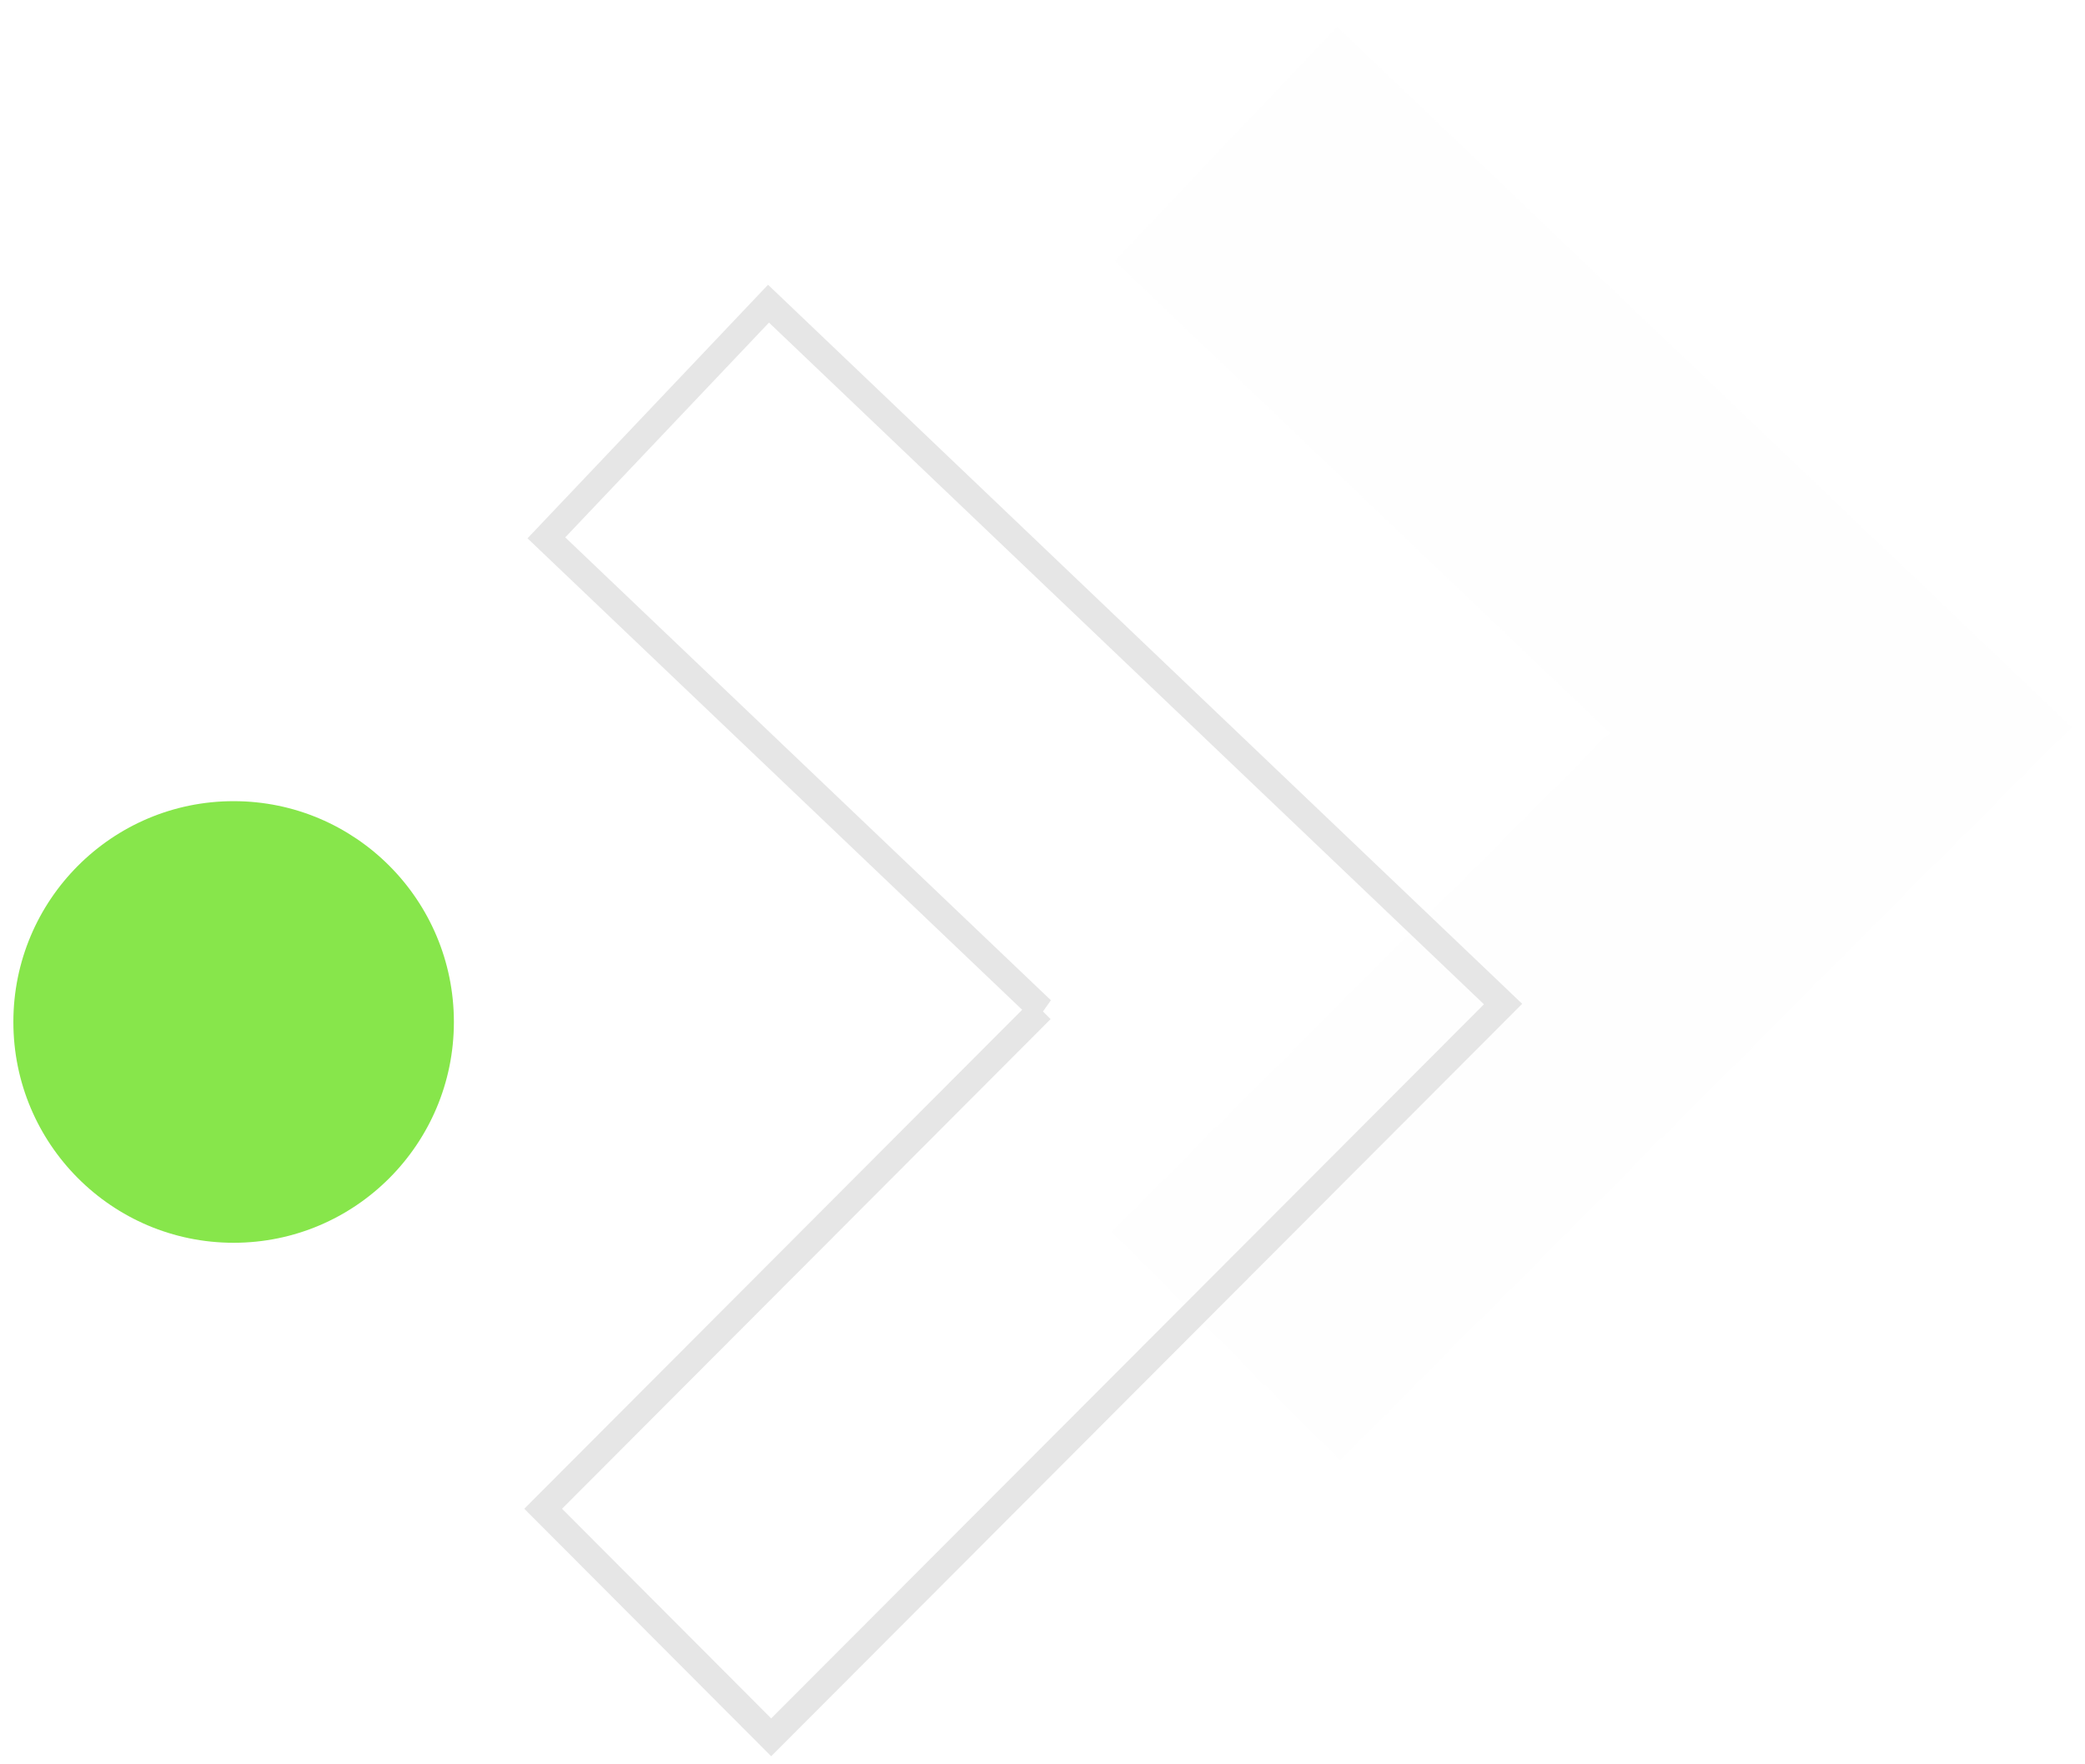
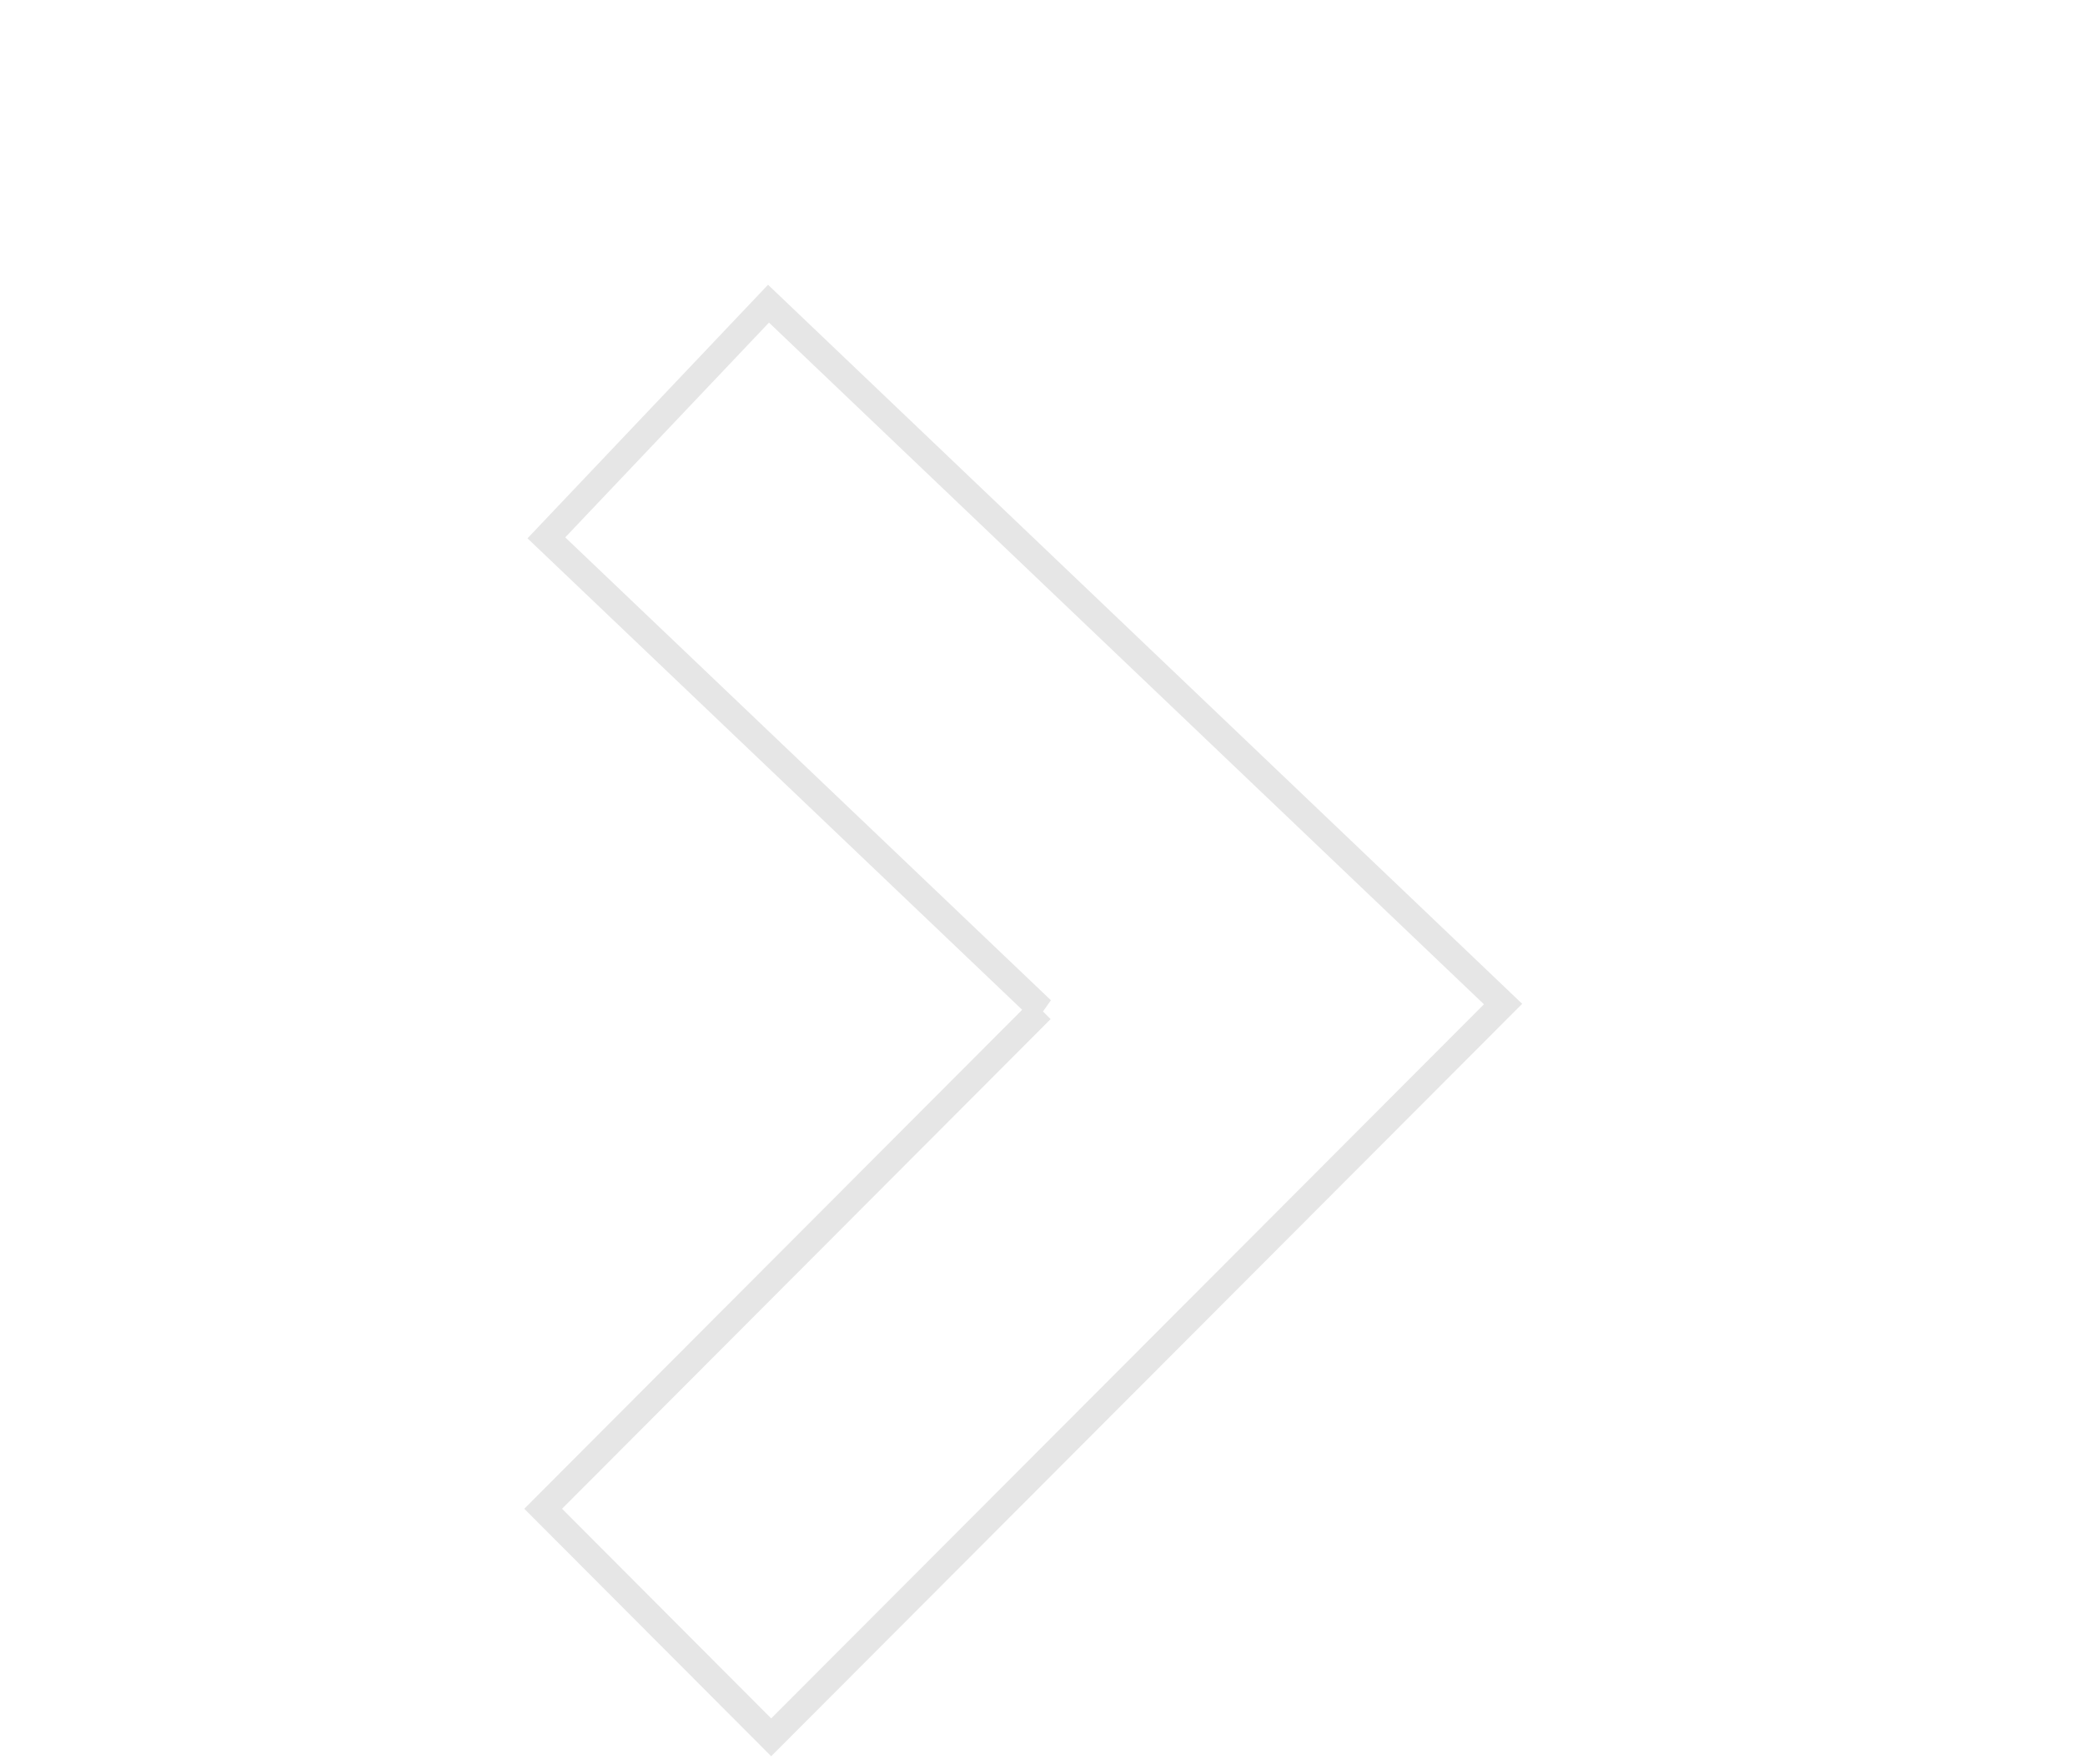
<svg xmlns="http://www.w3.org/2000/svg" id="Layer_1" viewBox="0 0 78 66">
  <defs>
    <style>
      .cls-1 {
        fill: #87e64b;
      }

      .cls-2 {
        fill: none;
        stroke: #e6e6e6;
      }

      .cls-3 {
        fill: #e6e6e6;
        fill-rule: evenodd;
        isolation: isolate;
        opacity: .05;
      }
    </style>
  </defs>
-   <path class="cls-3" d="M60.23,27.42l-18.53-17.66L50.02,1l27.48,26.2-27.38,27.43-8.53-8.55,18.63-18.67Z" />
-   <ellipse class="cls-1" cx="8.74" cy="38.23" rx="8.24" ry="8.26" />
  <path class="cls-2" d="M38.97,37.78l-18.53-17.66,8.31-8.76,27.48,26.2-27.38,27.43-8.53-8.55,18.63-18.67Z" />
</svg>